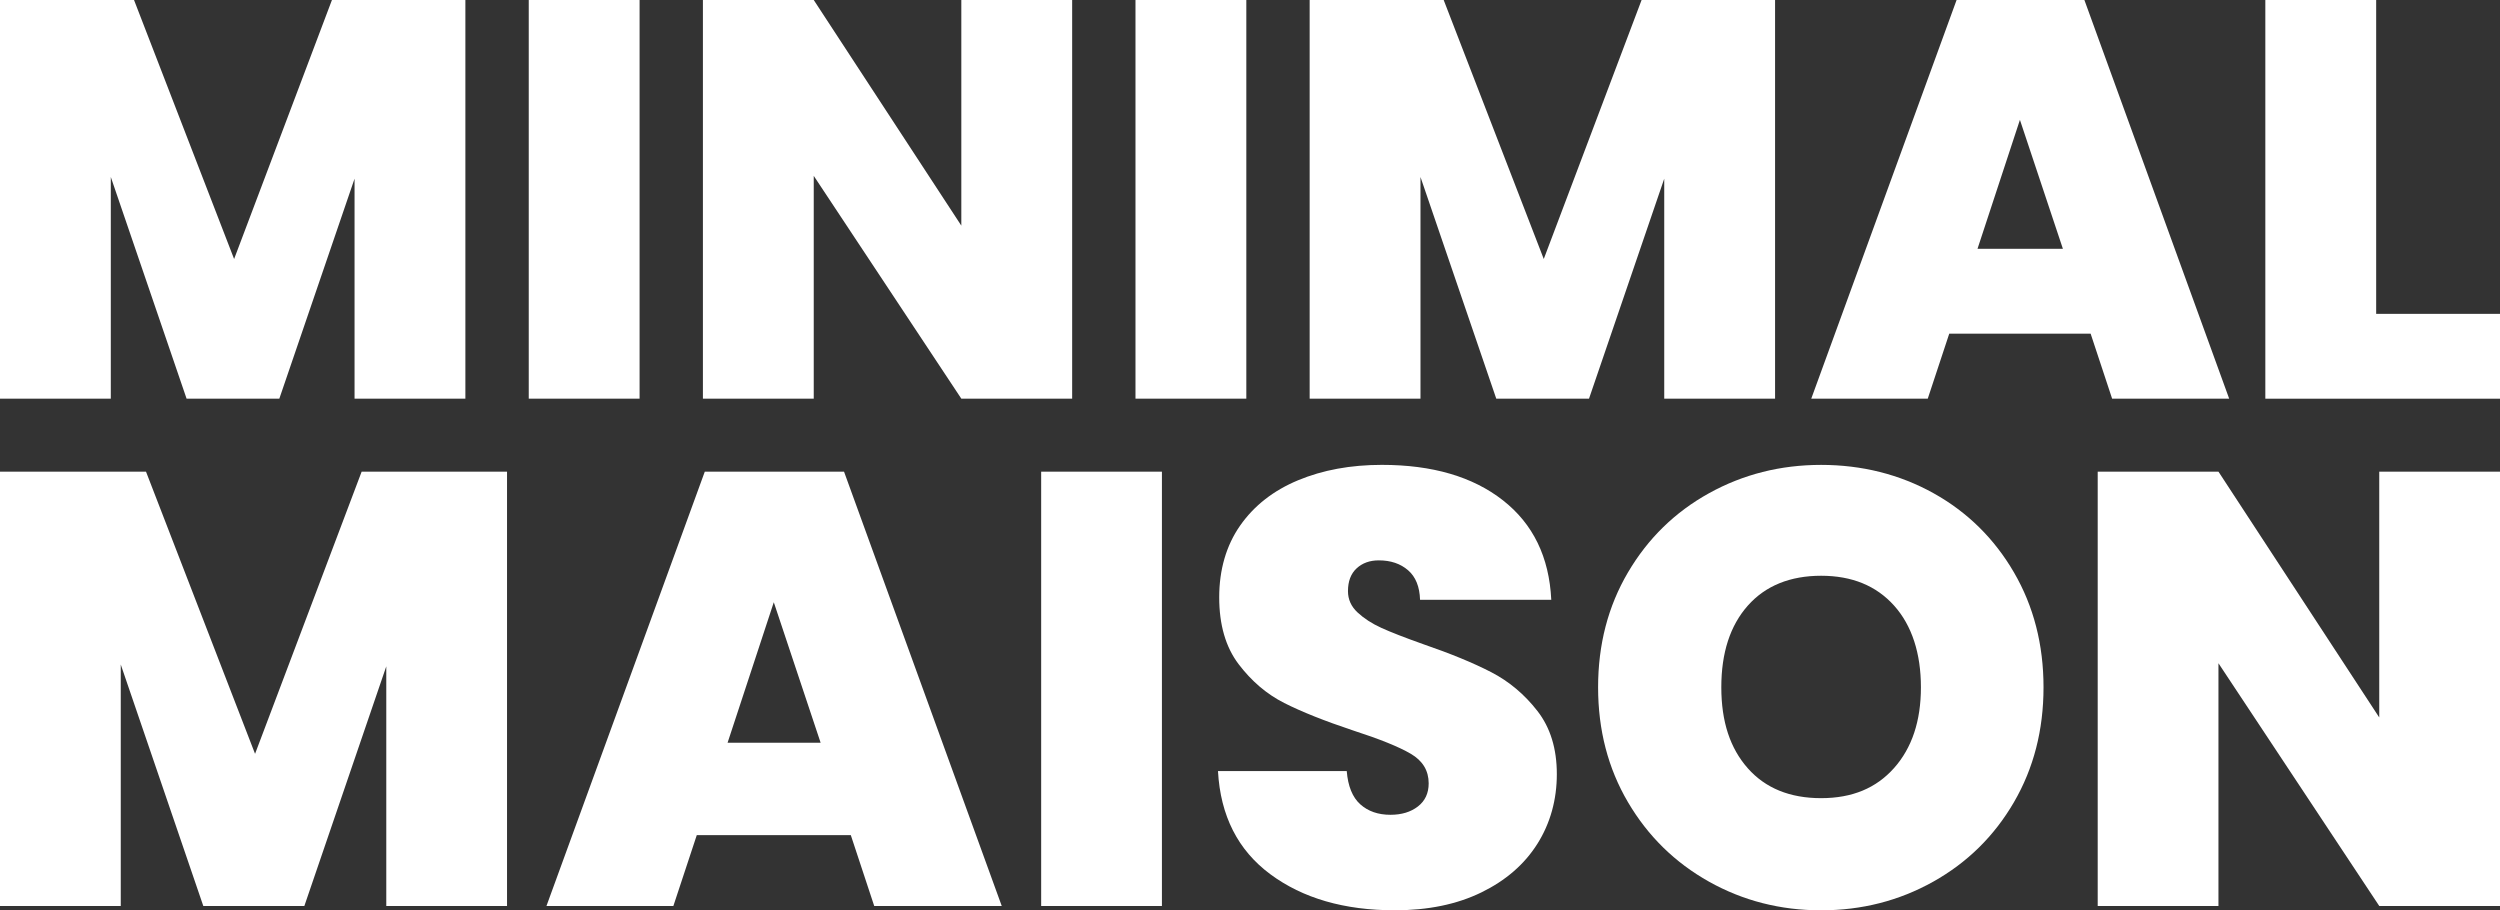
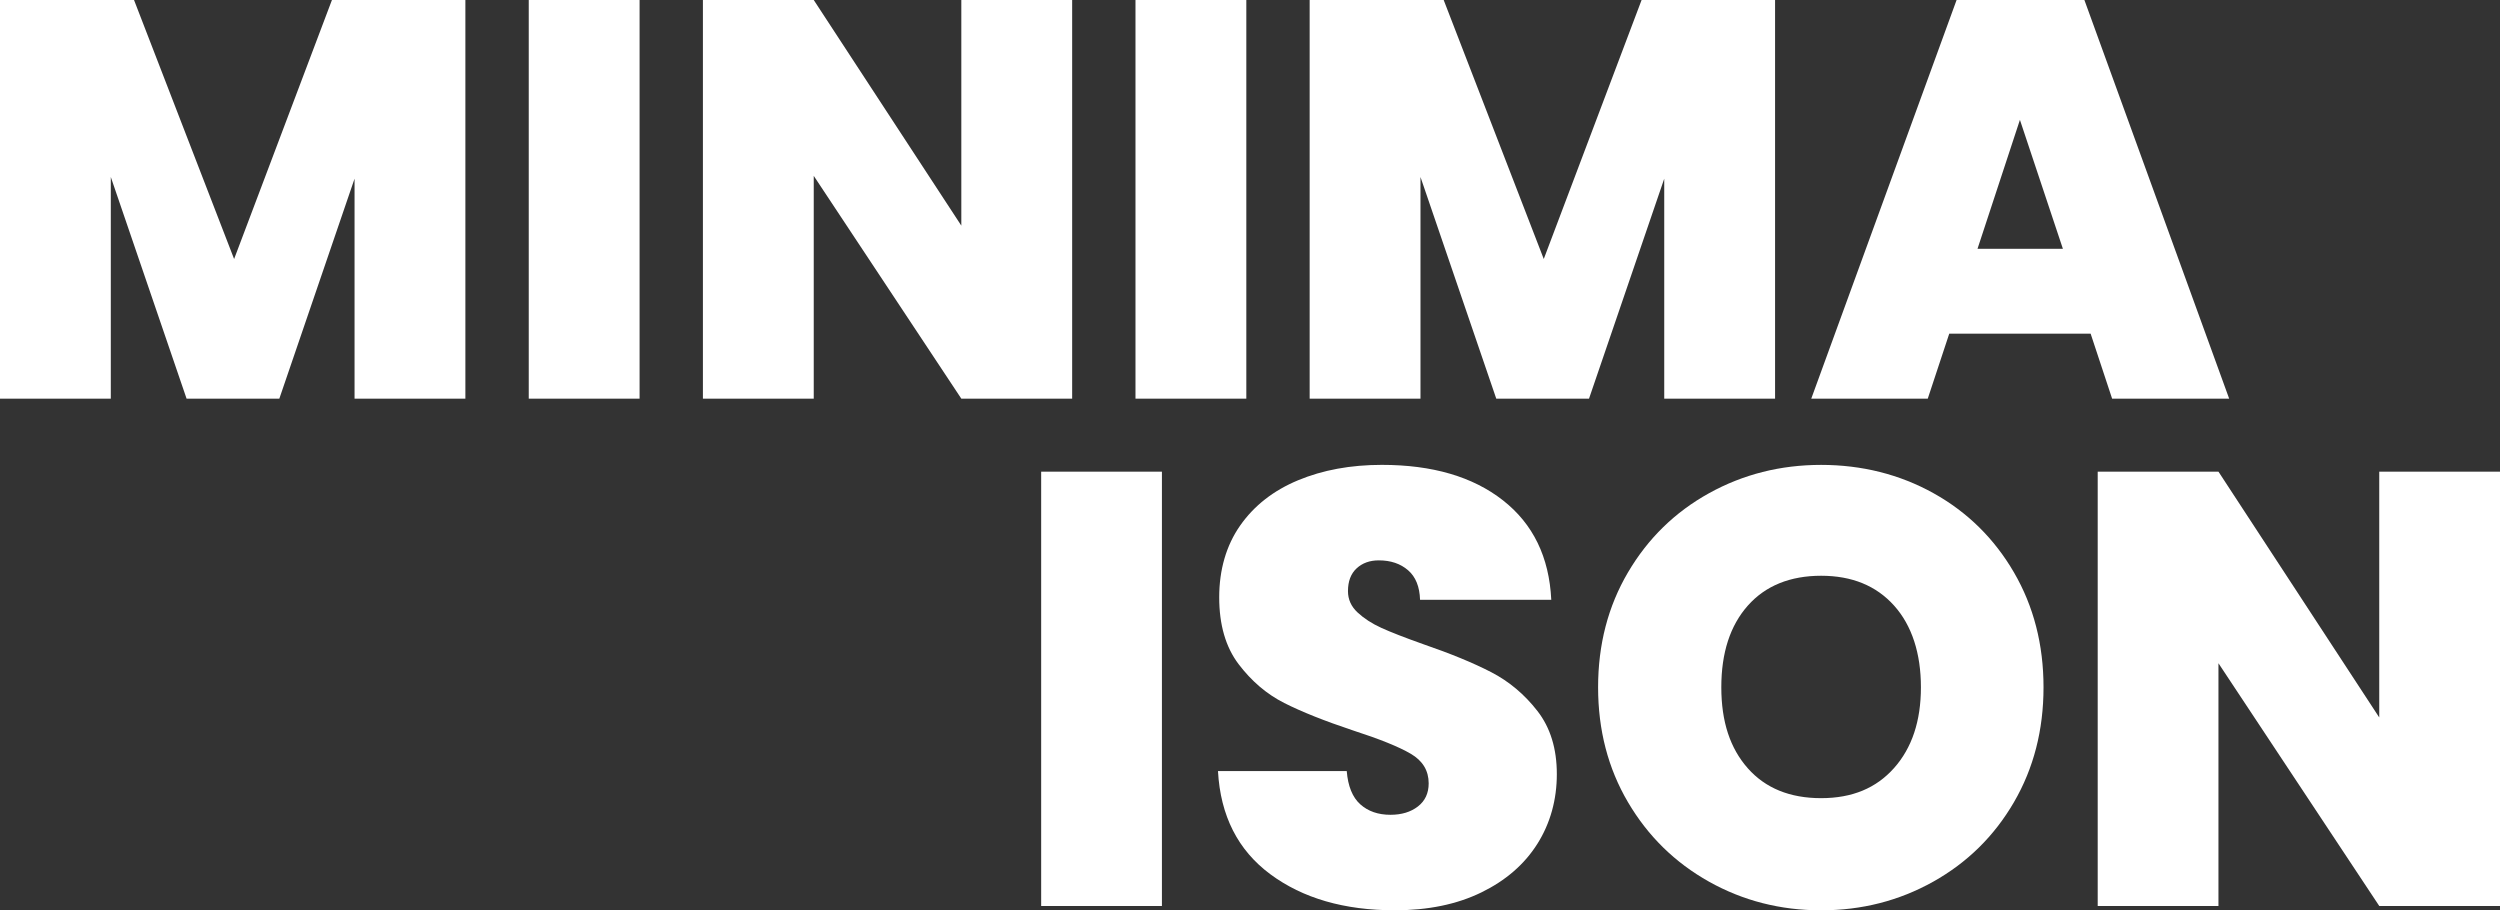
<svg xmlns="http://www.w3.org/2000/svg" viewBox="0 0 811.59 295.52" id="Calque_2">
  <rect x="0" y="0" width="811.59" height="295.52" fill="#333333" stroke="none" />
  <defs>
    <style>
      .cls-1 {
        fill: #fff;
      }
    </style>
  </defs>
  <g data-name="Calque_2" id="Calque_2-2">
    <g id="Calque_1-2">
      <g>
-         <path d="M164.6,153.12v141h-39.2v-77.8l-26.6,77.8h-32.8l-26.8-78.4v78.4H0v-141h47.4l35.4,91.6,34.6-91.6h47.2Z" class="cls-1" />
-         <path d="M276.2,271.11h-50l-7.6,23h-41.2l51.4-141h45.2l51.2,141h-41.4l-7.6-23h0ZM266.4,241.11l-15.2-45.6-15,45.6h30.2Z" class="cls-1" />
        <path d="M377.2,153.12v141h-39.2v-141h39.2Z" class="cls-1" />
        <path d="M412.4,283.81c-10.53-7.8-16.2-18.97-17-33.5h41.8c.4,4.93,1.87,8.53,4.4,10.8s5.8,3.4,9.8,3.4c3.6,0,6.57-.9,8.9-2.7,2.33-1.8,3.5-4.3,3.5-7.5,0-4.13-1.93-7.33-5.8-9.6s-10.13-4.8-18.8-7.6c-9.2-3.07-16.63-6.03-22.3-8.9-5.67-2.87-10.6-7.07-14.8-12.6-4.2-5.53-6.3-12.77-6.3-21.7s2.27-16.83,6.8-23.3,10.8-11.37,18.8-14.7,17.07-5,27.2-5c16.4,0,29.5,3.83,39.3,11.5s15.03,18.43,15.7,32.3h-42.6c-.13-4.27-1.43-7.47-3.9-9.6s-5.63-3.2-9.5-3.2c-2.93,0-5.33.87-7.2,2.6-1.87,1.73-2.8,4.2-2.8,7.4,0,2.67,1.03,4.97,3.1,6.9s4.63,3.6,7.7,5,7.6,3.17,13.6,5.3c8.93,3.07,16.3,6.1,22.1,9.1,5.8,3,10.8,7.2,15,12.6,4.2,5.4,6.3,12.23,6.3,20.5s-2.1,15.93-6.3,22.6c-4.2,6.67-10.27,11.93-18.2,15.8-7.93,3.87-17.3,5.8-28.1,5.8-16.4,0-29.87-3.9-40.4-11.7h0Z" class="cls-1" />
        <path d="M554.8,286.22c-11.07-6.2-19.83-14.8-26.3-25.8s-9.7-23.43-9.7-37.3,3.23-26.3,9.7-37.3c6.47-11,15.23-19.57,26.3-25.7,11.07-6.13,23.2-9.2,36.4-9.2s25.5,3.07,36.5,9.2c11,6.13,19.7,14.7,26.1,25.7,6.4,11,9.6,23.43,9.6,37.3s-3.2,26.3-9.6,37.3-15.13,19.6-26.2,25.8c-11.07,6.2-23.2,9.3-36.4,9.3s-25.33-3.1-36.4-9.3h0ZM614.9,249.31c5.8-6.53,8.7-15.27,8.7-26.2s-2.9-20.03-8.7-26.5-13.7-9.7-23.7-9.7-18.07,3.23-23.8,9.7-8.6,15.3-8.6,26.5,2.87,19.83,8.6,26.3,13.67,9.7,23.8,9.7,17.9-3.27,23.7-9.8h0Z" class="cls-1" />
        <path d="M811.59,294.11h-39.2l-52.2-78.8v78.8h-39.2v-141h39.2l52.2,79.8v-79.8h39.2v141Z" class="cls-1" />
        <path d="M151.08,0v129.42h-35.98V58.01l-24.42,71.41h-30.11l-24.6-71.96v71.96H0V0h43.51l32.49,84.08L107.76,0h43.32Z" class="cls-1" />
        <path d="M207.63,0v129.42h-35.98V0h35.98Z" class="cls-1" />
        <path d="M348.06,129.42h-35.98l-47.91-72.33v72.33h-35.98V0h35.98l47.91,73.25V0h35.98v129.42Z" class="cls-1" />
        <path d="M404.6,0v129.42h-35.98V0h35.98Z" class="cls-1" />
        <path d="M576.25,0v129.42h-35.98V58.01l-24.42,71.41h-30.11l-24.6-71.96v71.96h-35.98V0h43.51l32.49,84.08L532.92,0h43.33Z" class="cls-1" />
        <path d="M678.69,108.31h-45.89l-6.98,21.11h-37.82L635.18,0h41.49l47,129.42h-38l-6.98-21.11ZM669.69,80.77l-13.95-41.86-13.77,41.86h27.72Z" class="cls-1" />
-         <path d="M771.39,101.89h40.2v27.54h-76.18V0h35.98v101.89Z" class="cls-1" />
      </g>
    </g>
  </g>
</svg>